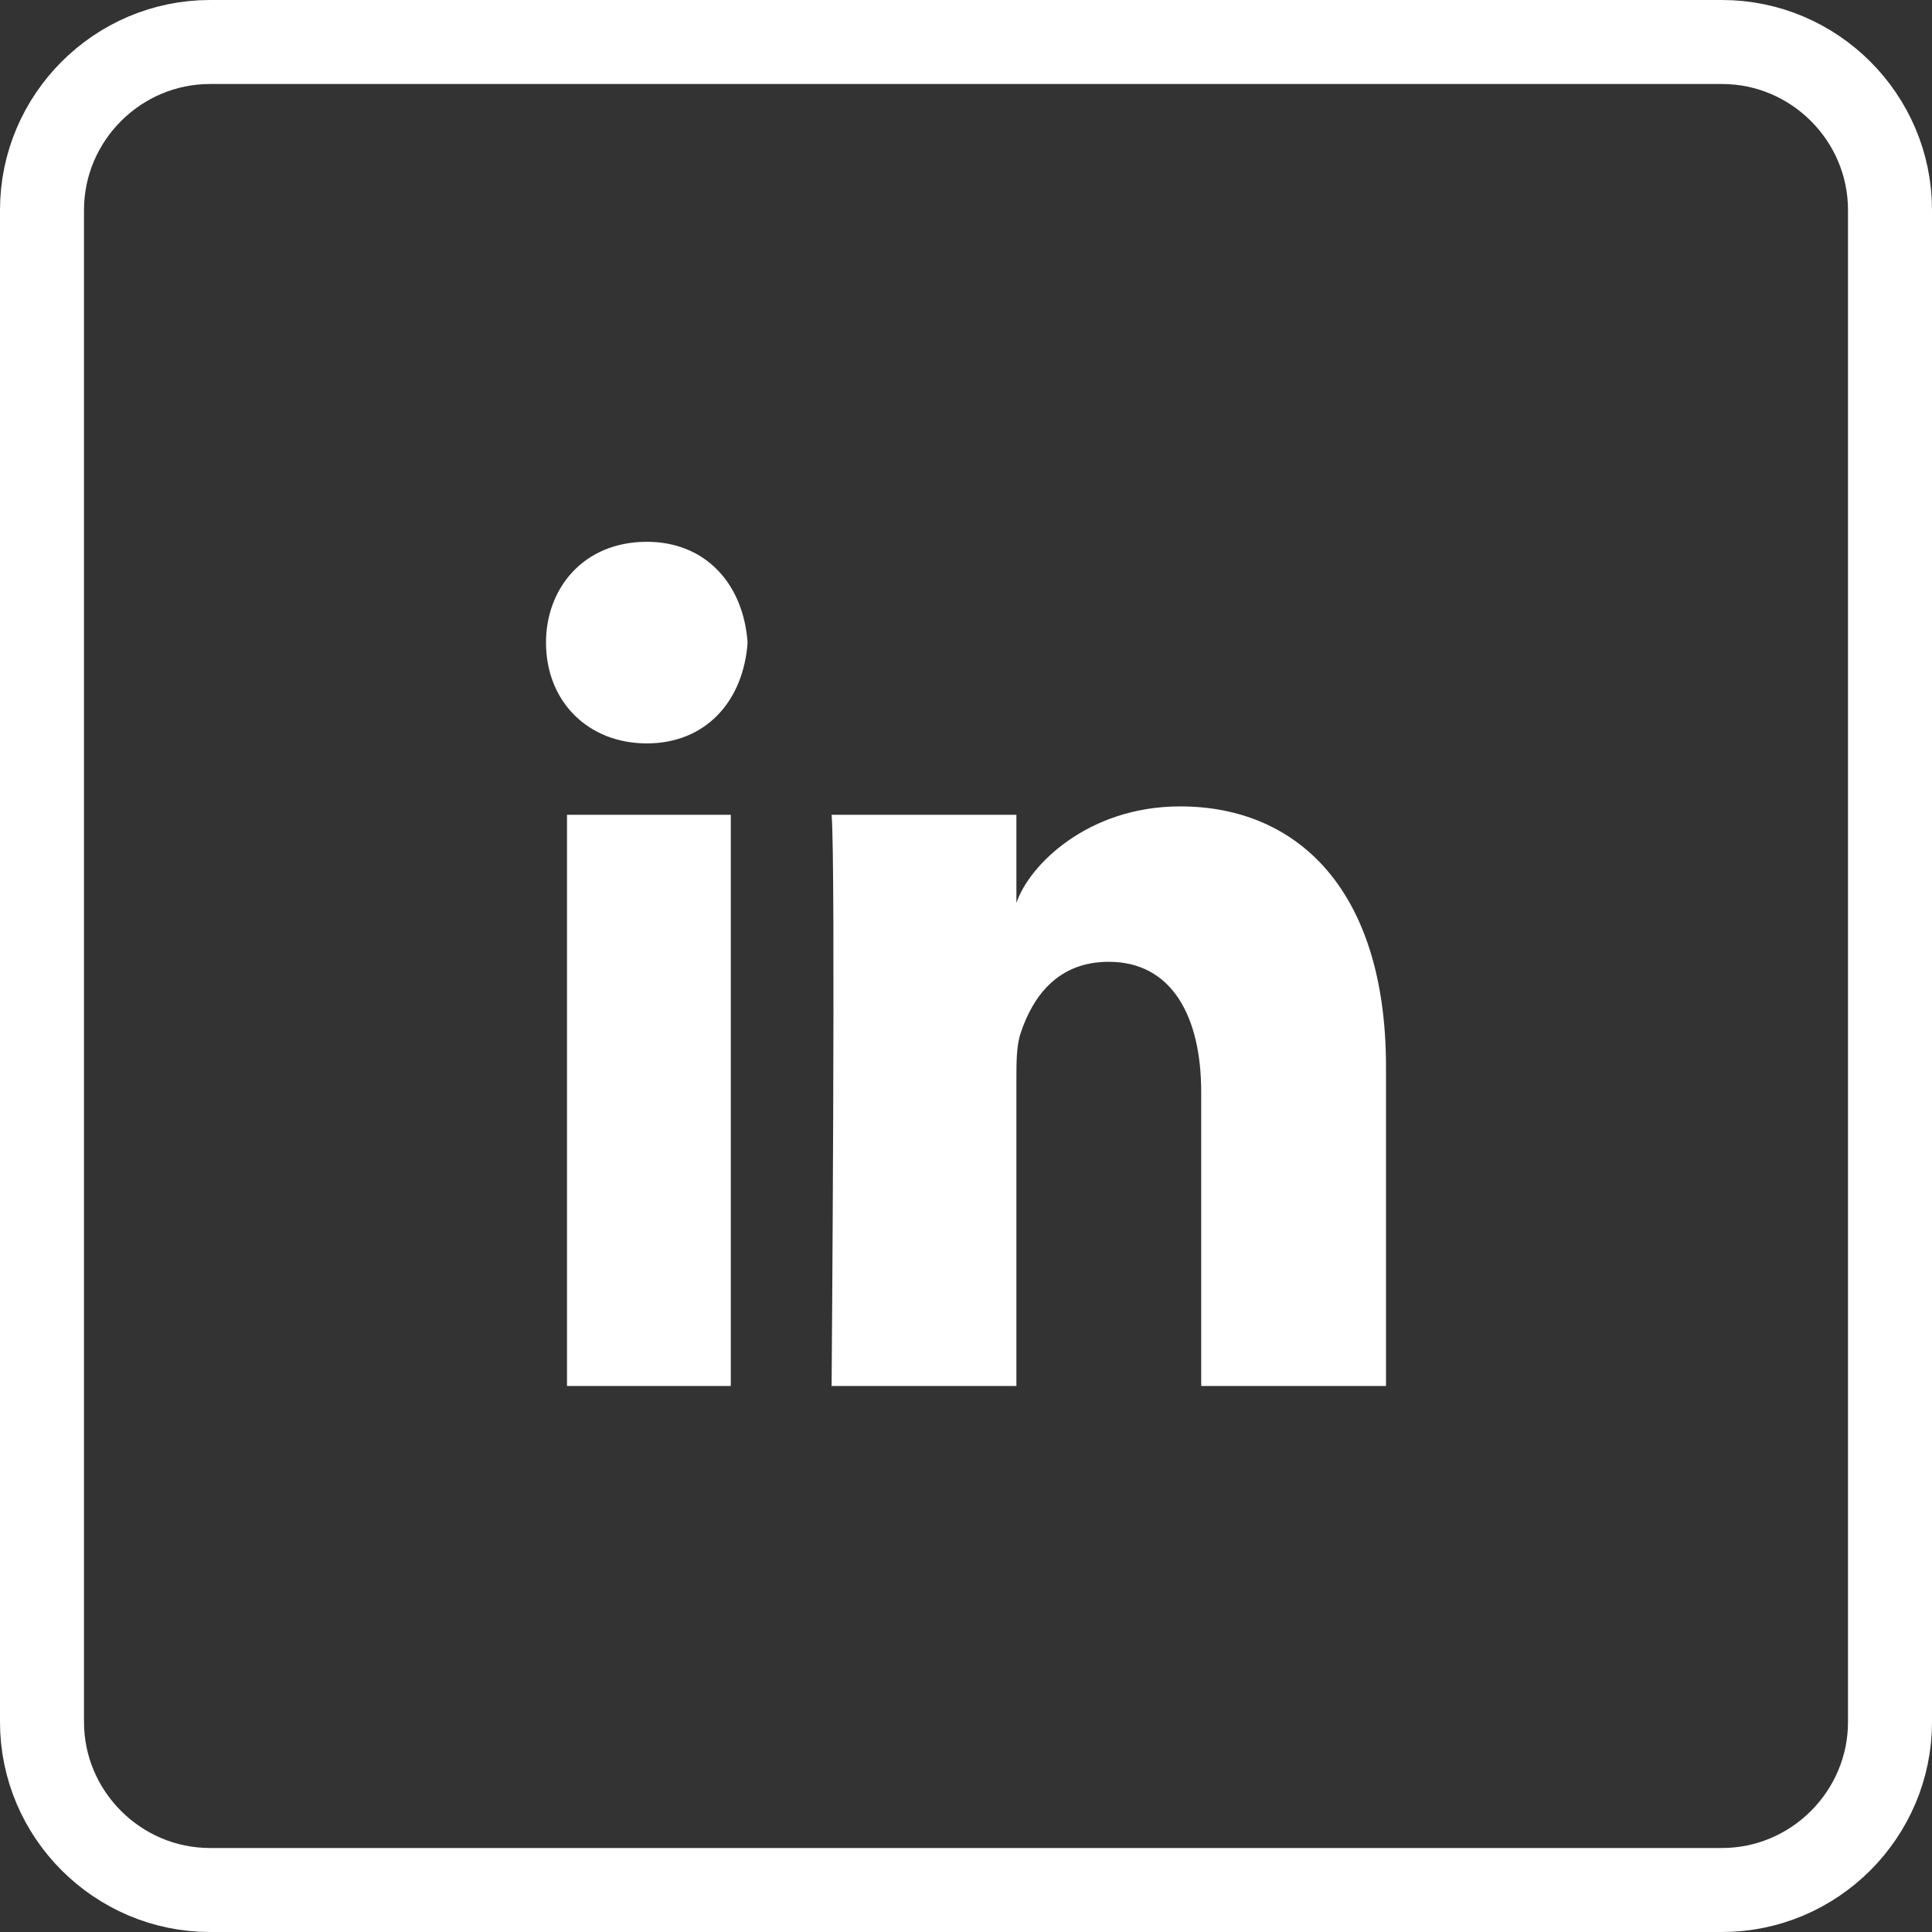
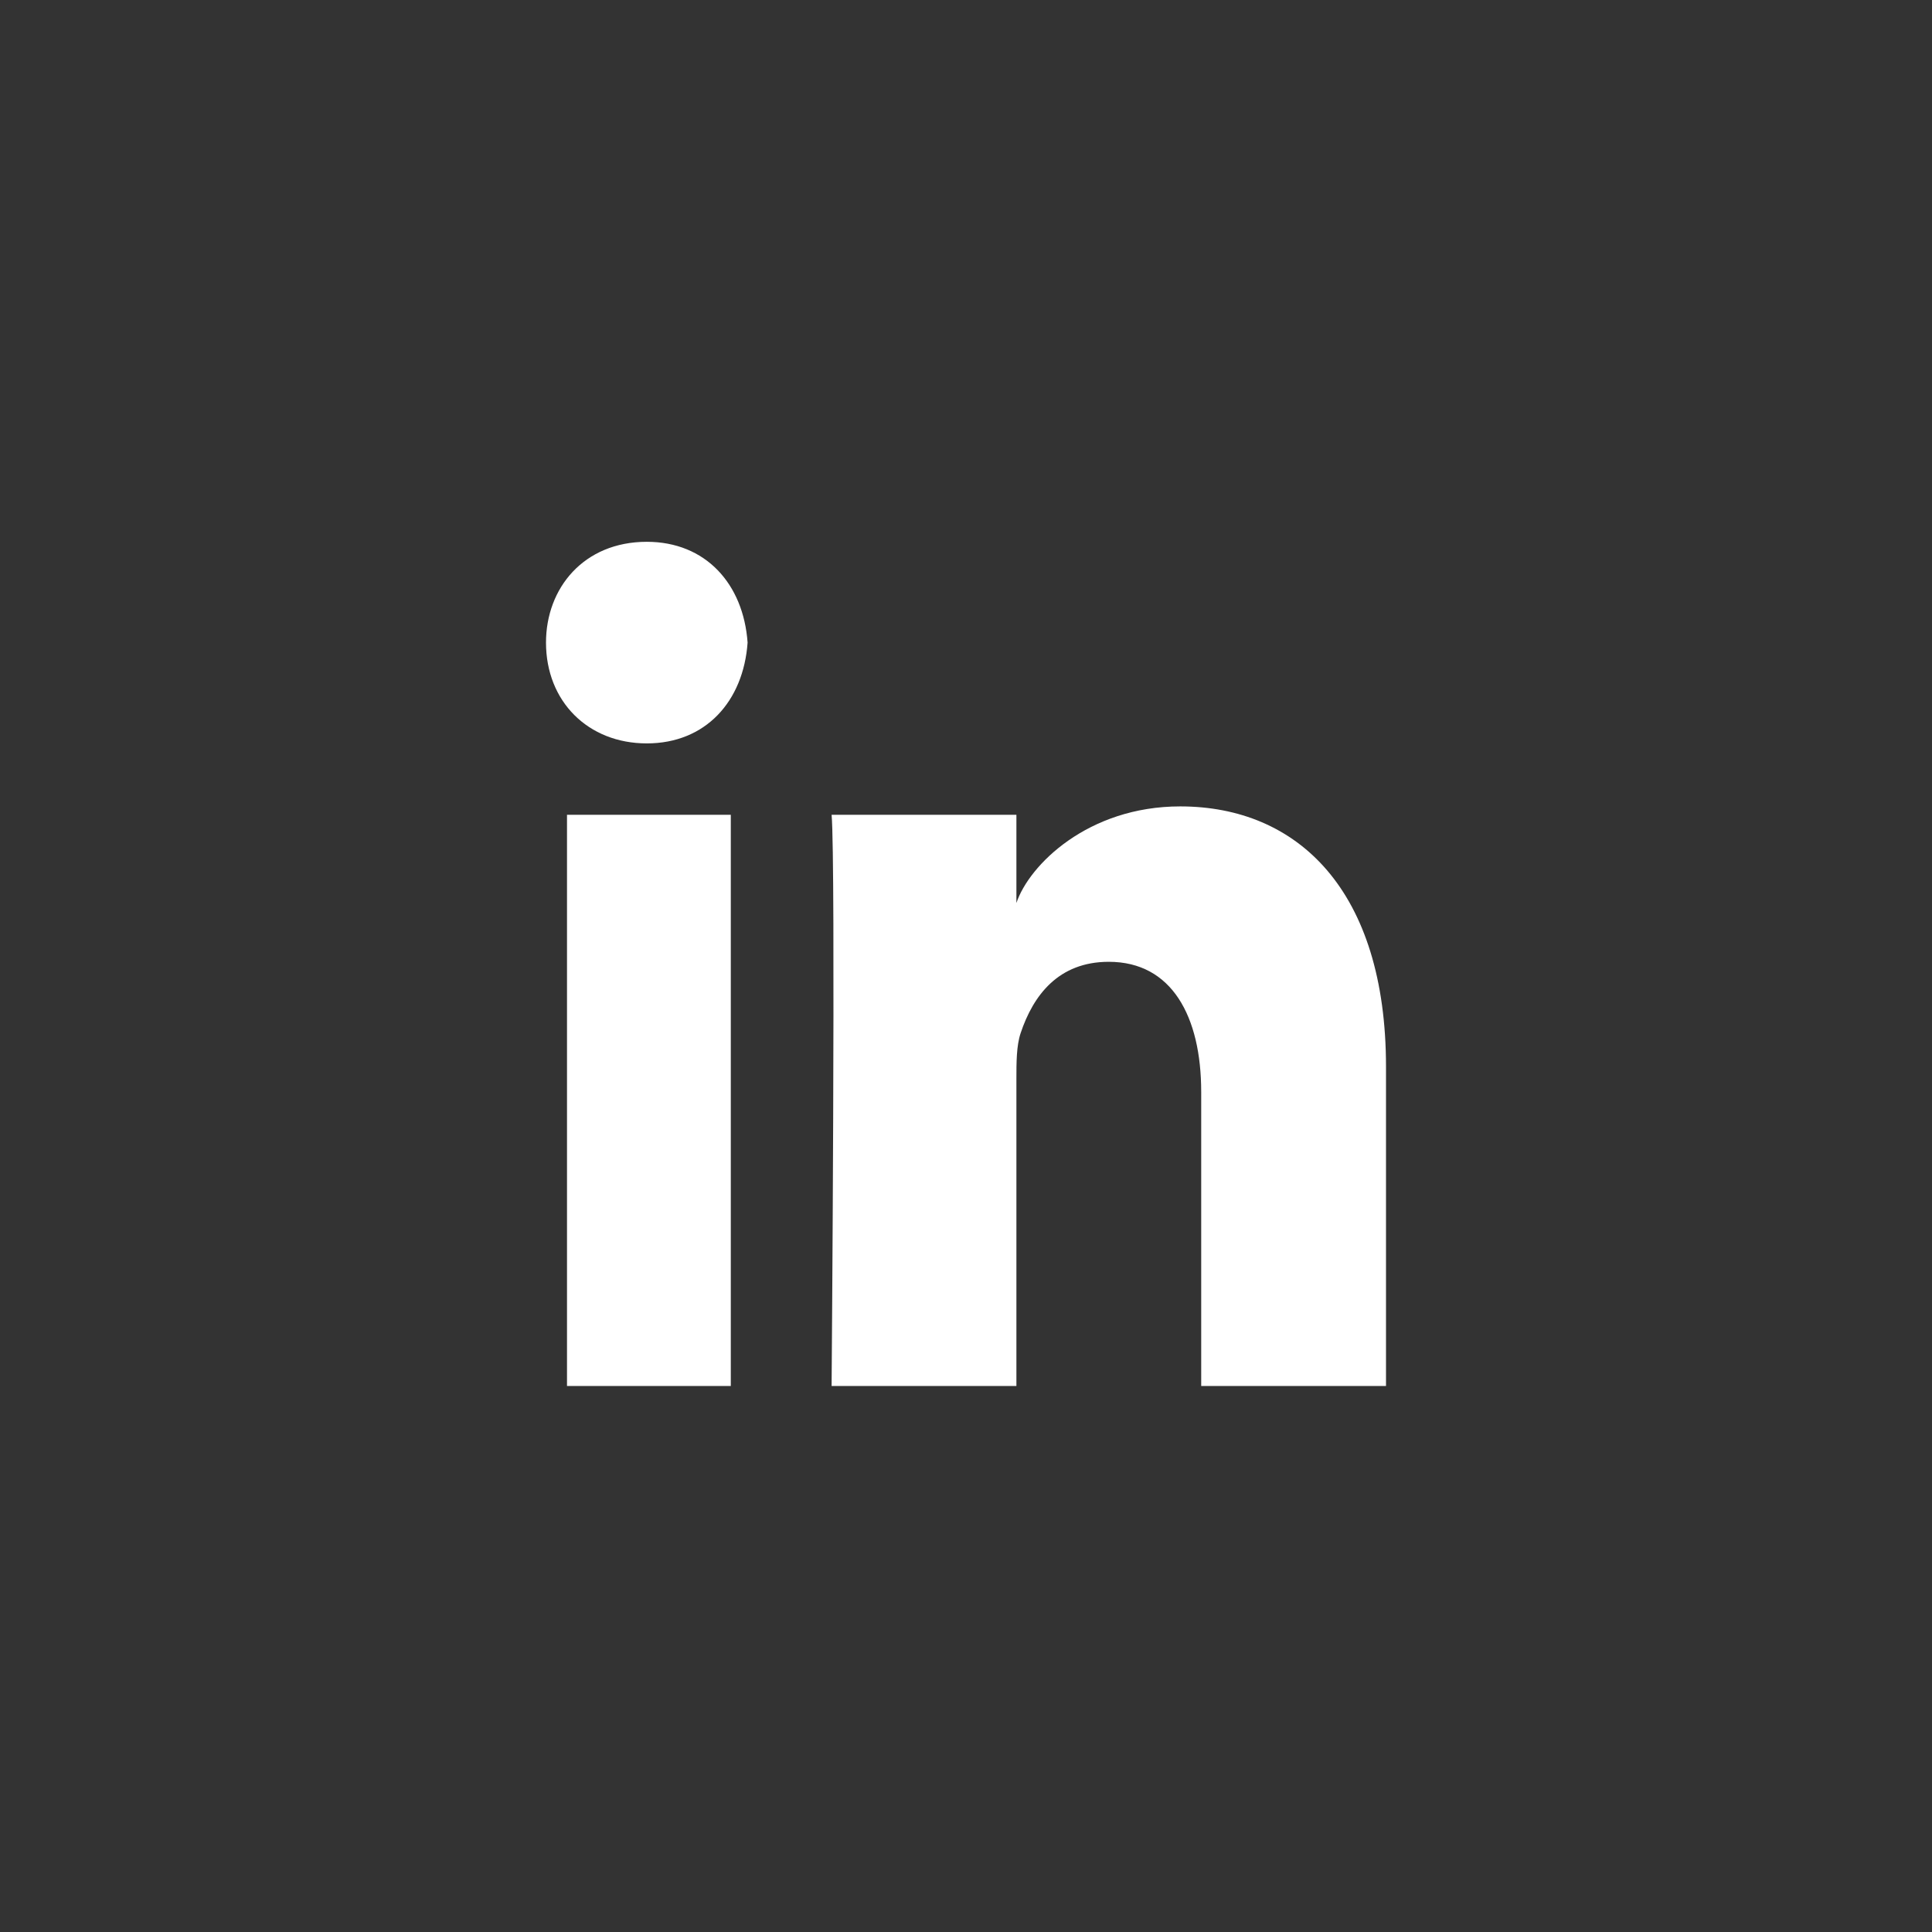
<svg xmlns="http://www.w3.org/2000/svg" version="1.1" id="Layer_1" x="0px" y="0px" viewBox="0 0 46 46" style="enable-background:new 0 0 46 46;" xml:space="preserve">
  <rect x="0" y="0" width="46" height="46" fill="#333333" stroke="none" />
  <style type="text/css">
	.st0{fill:none;stroke:#FFFFFF;stroke-width:2;}
	.st1{fill-rule:evenodd;clip-rule:evenodd;fill:#FFFFFF;}
</style>
  <g id="Symbols">
    <g id="Group-2" transform="translate(1, 1)">
      <g id="Group">
-         <path id="Rectangle-Copy-3" class="st0" d="m4 0h36c2.2 0 4 1.8 4 4v36c0 2.2-1.8 4-4 4h-36c-2.2 0-4-1.8-4-4v-36c0-2.2 1.8-4 4-4z" />
-       </g>
+         </g>
      <path id="Shape" class="st1" d="m12.5 18.4h3.9v13.6h-3.9v-13.6zm1.9-1.7l0 0c-1.4 0-2.4-1-2.4-2.4c0-1.3.9-2.4 2.4-2.4c1.4 0 2.3 1 2.4 2.4c-.1 1.4-1 2.4-2.4 2.4l0 0zm17.6 15.3h-4.4v-7c0-1.8-.7-3.1-2.2-3.1c-1.2 0-1.8.8-2.1 1.7c-.1.3-.1.7-.1 1.1v7.3h-4.4c0 0 .1-12.5 0-13.6h4.4v2.1c.3-.9 1.7-2.3 3.9-2.3c2.8 0 4.9 2 4.9 6.2v7.6l0 0z" />
    </g>
  </g>
</svg>